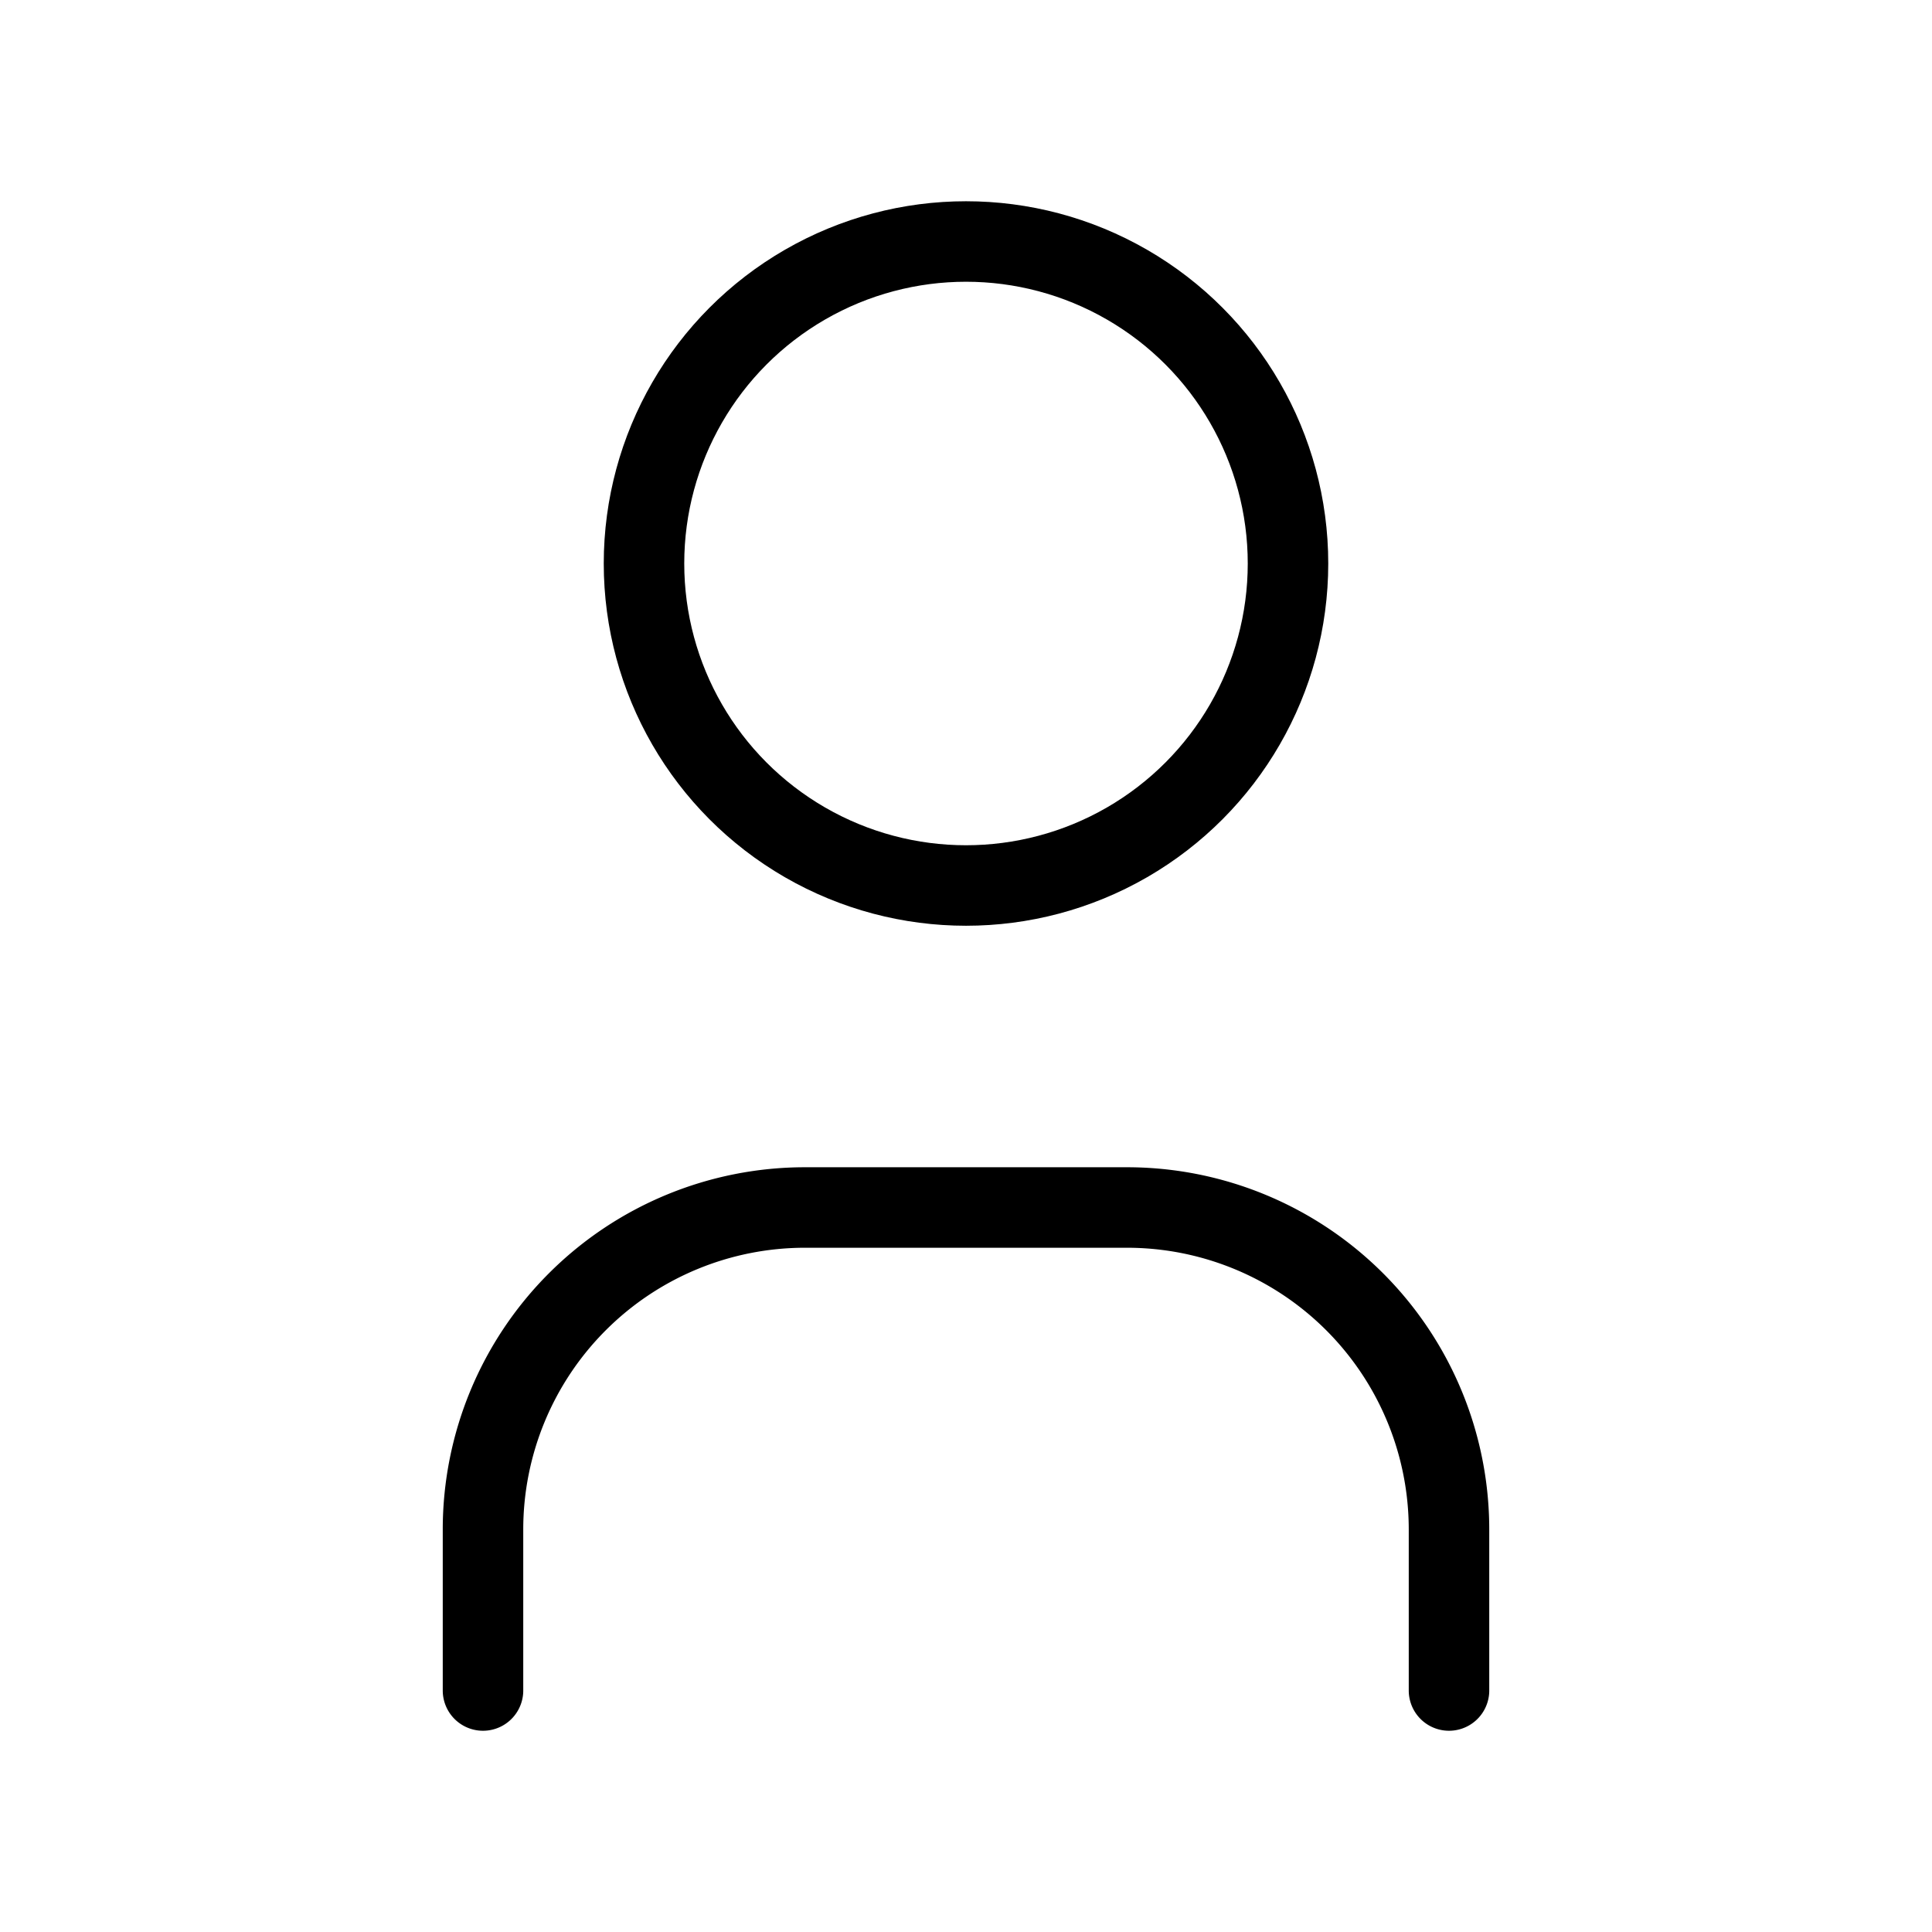
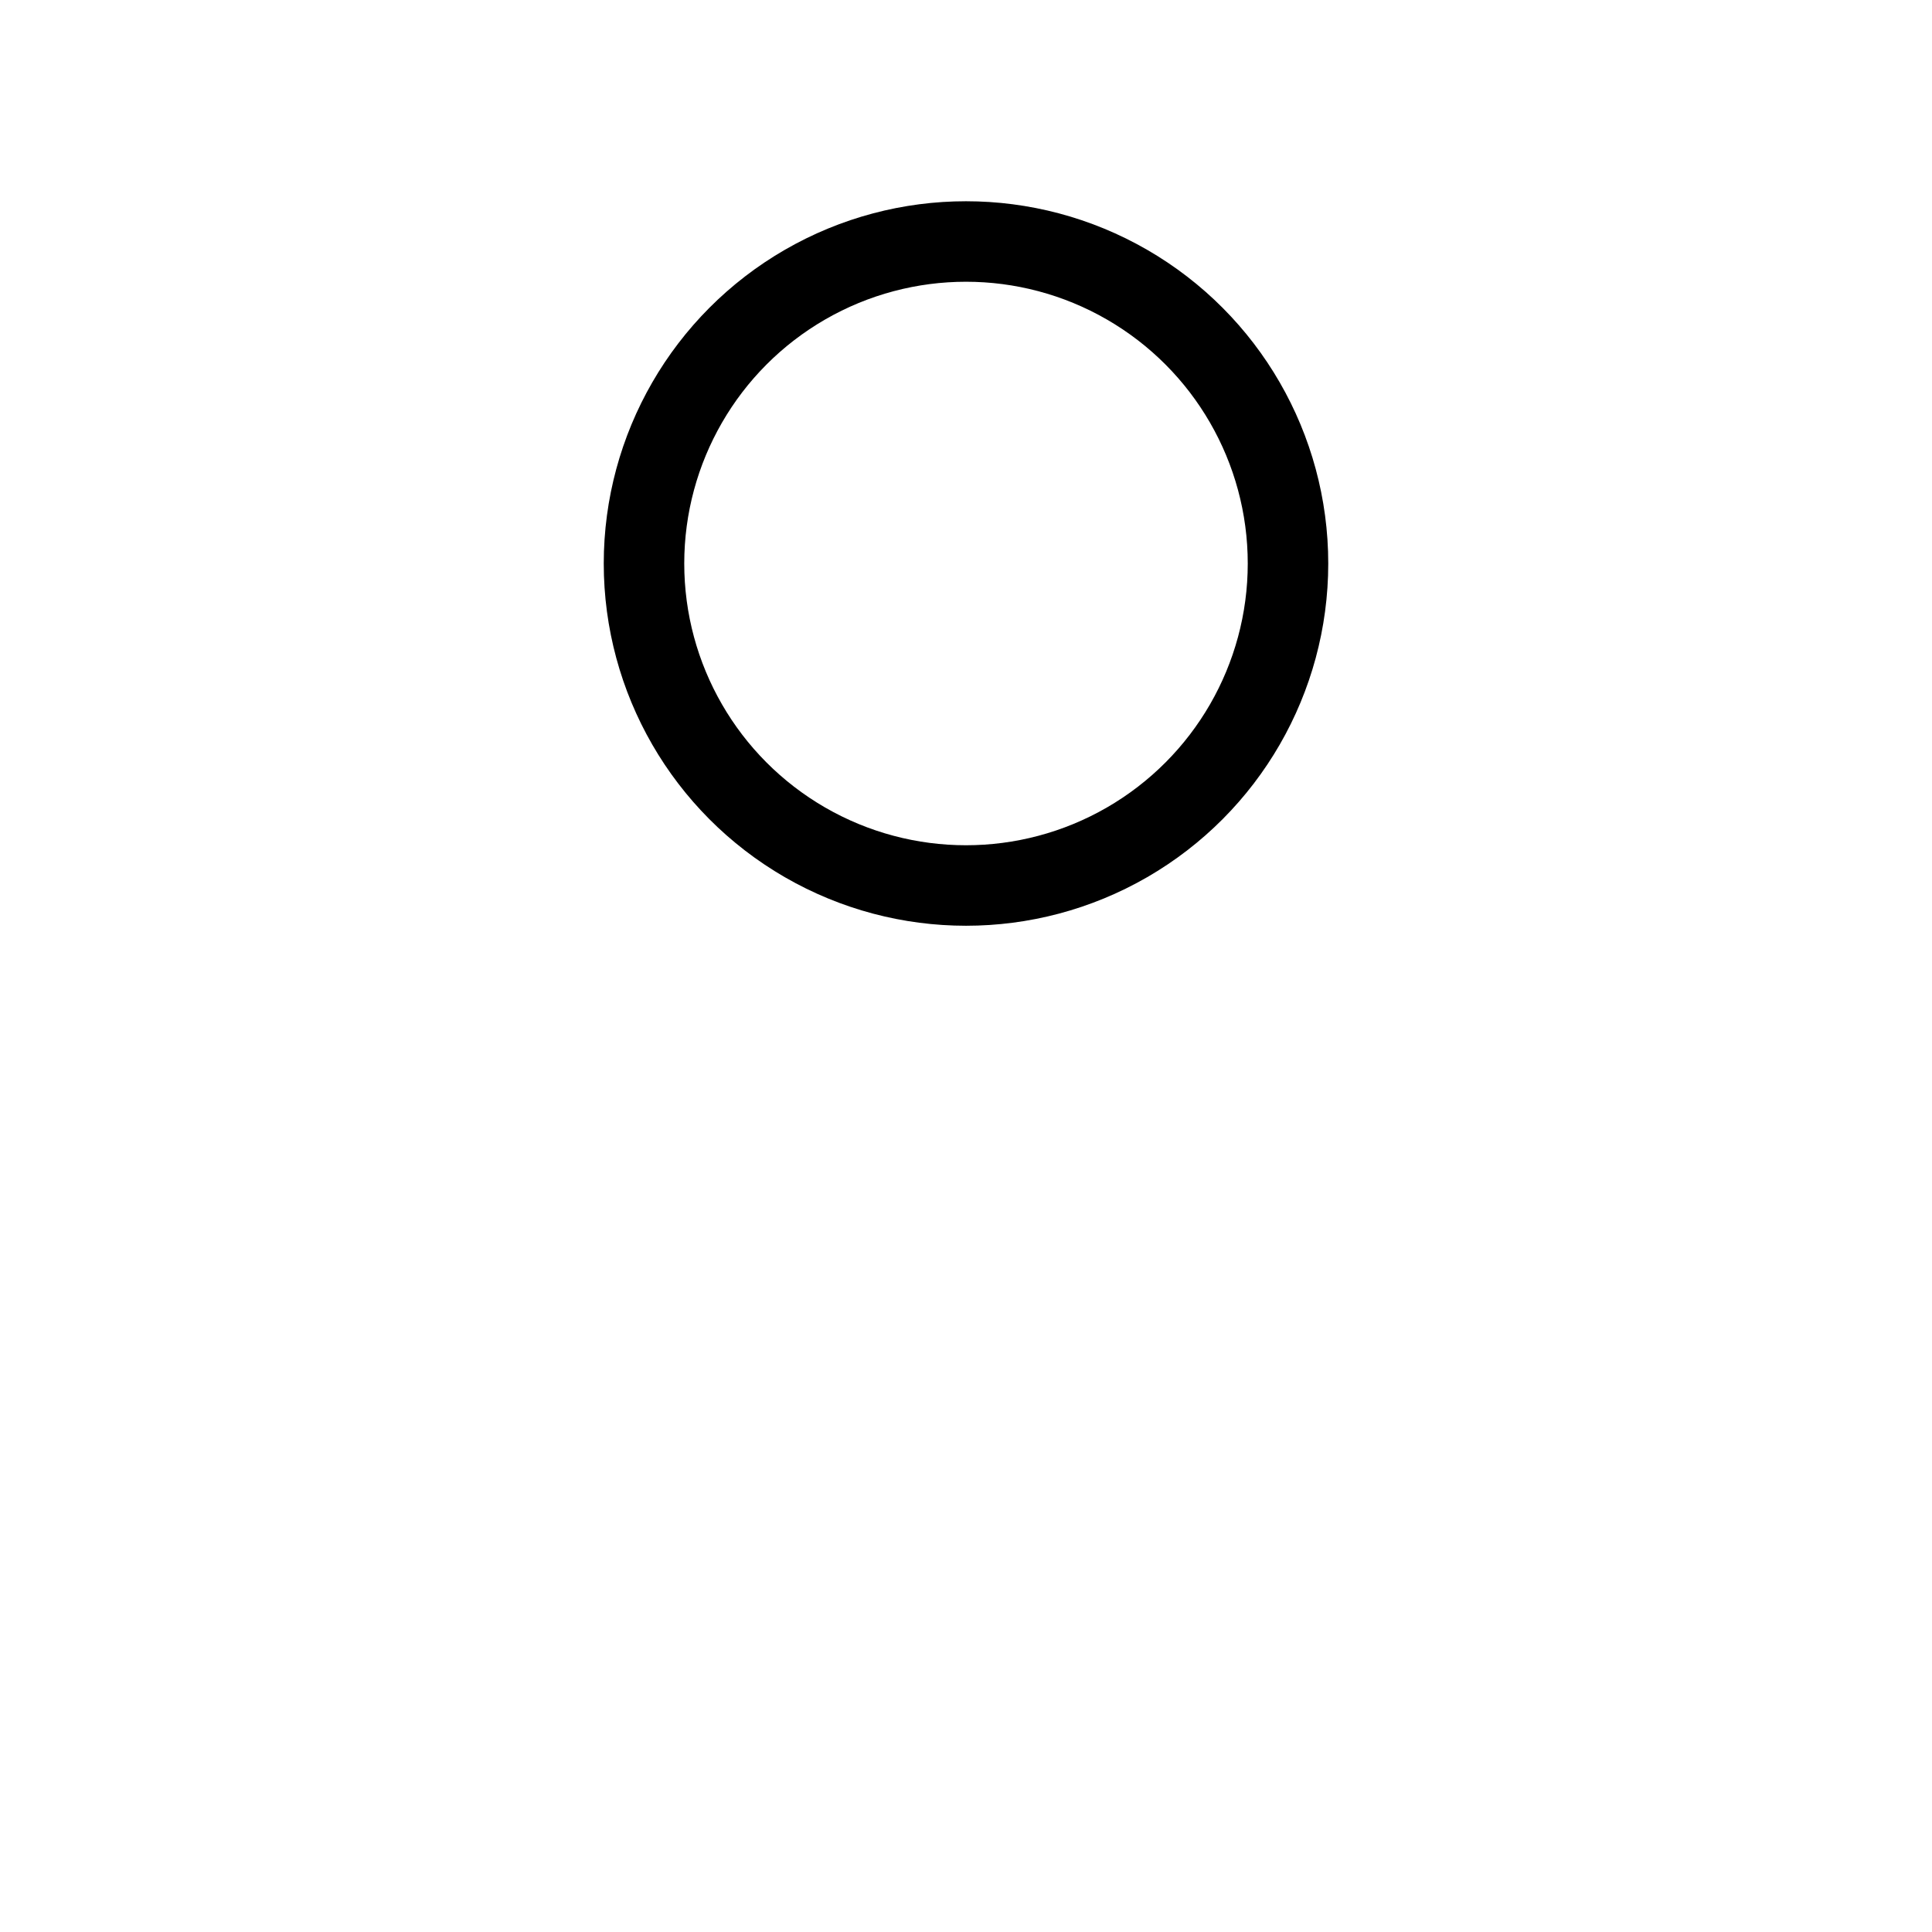
<svg xmlns="http://www.w3.org/2000/svg" width="100" height="100" viewBox="0 0 24 24" stroke-width="1" stroke="currentcolor" class="img-fluid" fill="none" stroke-linecap="round" stroke-linejoin="round">
-   <path stroke="none" d="M0 0h24v24H0z" fill="none" />
+   <path stroke="none" d="M0 0h24v24H0" fill="none" />
  <circle cx="12" cy="7" r="4" />
-   <path d="M6 21v-2a4 4 0 0 1 4 -4h4a4 4 0 0 1 4 4v2" />
</svg>